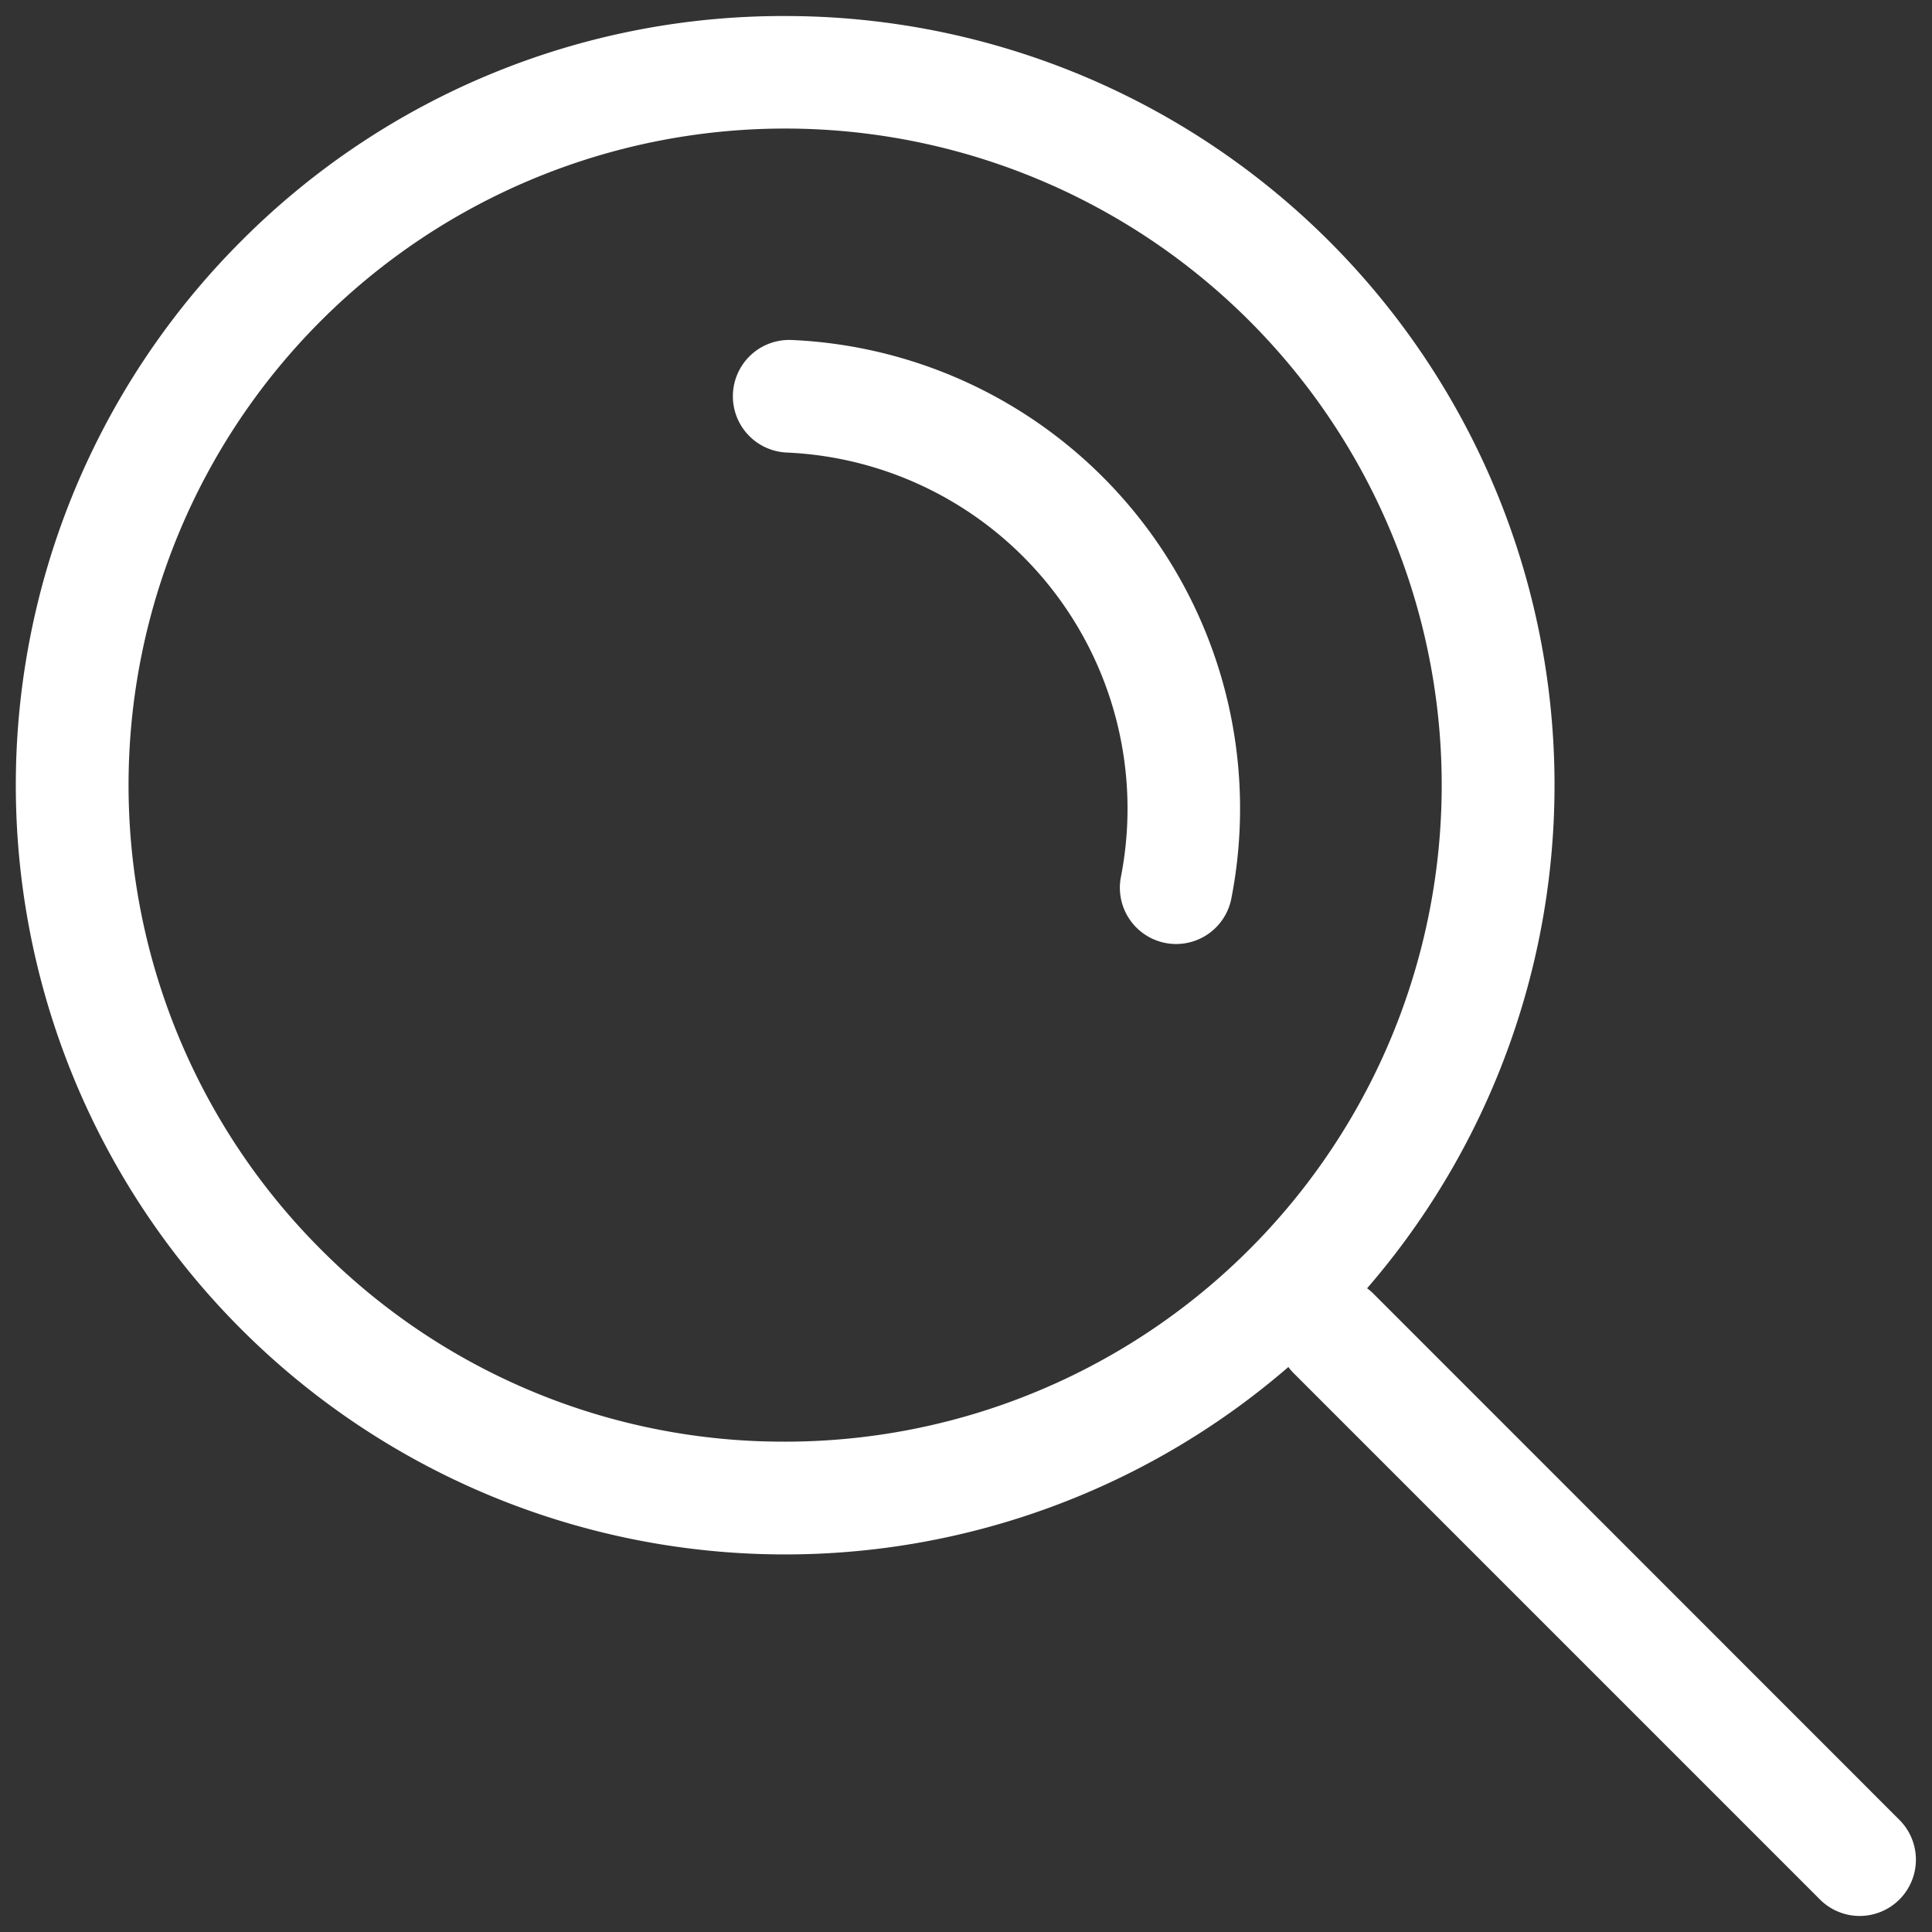
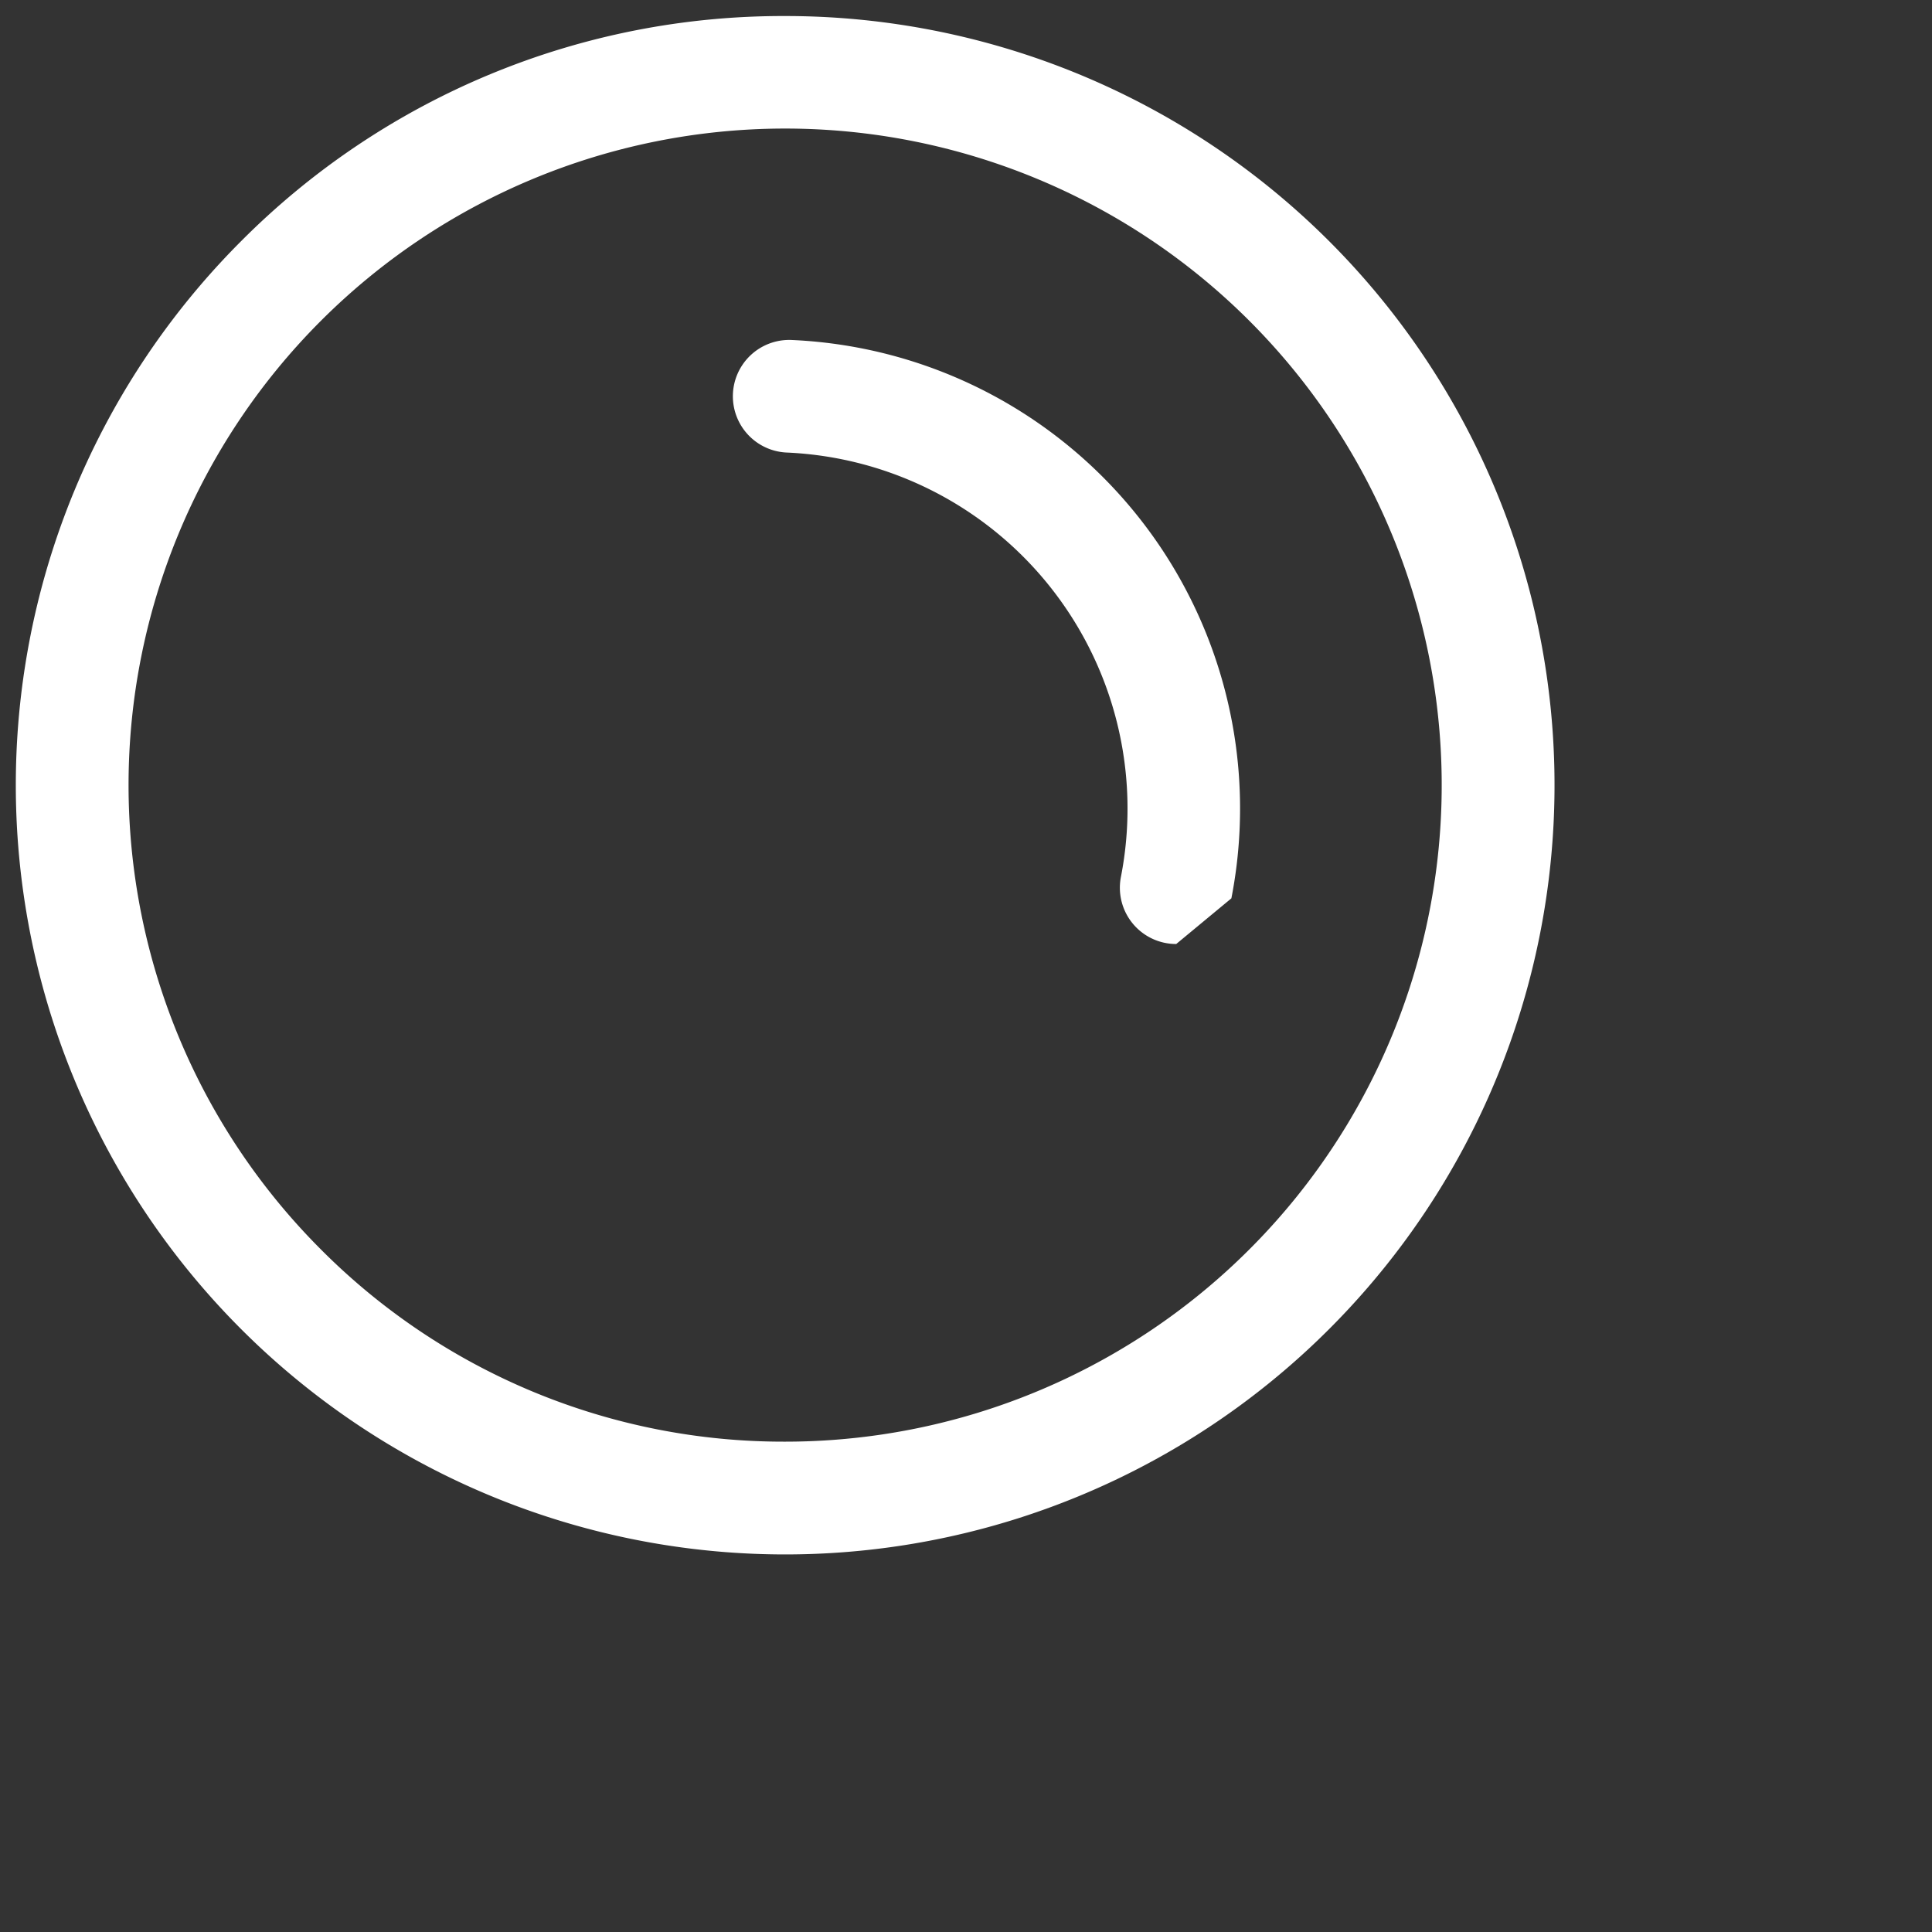
<svg xmlns="http://www.w3.org/2000/svg" width="20.599" height="20.599" viewBox="0 0 20.599 20.599">
  <rect x="0" y="0" width="20.599" height="20.599" fill="#333333" stroke="none" />
  <defs>
    <clipPath id="a">
      <rect width="20.599" height="20.599" transform="translate(0 0)" fill="none" stroke="#fff" stroke-width="1.2" />
    </clipPath>
  </defs>
  <g transform="translate(0 0)" clip-path="url(#a)">
    <path d="M8.7.5a8.2,8.2,0,0,1,5.8,14A8.2,8.2,0,0,1,2.9,2.9,8.147,8.147,0,0,1,8.7.5Zm0,15.2A7,7,0,0,0,13.65,3.75a7,7,0,1,0-9.9,9.9A6.955,6.955,0,0,0,8.7,15.7Z" transform="translate(-0.329 -0.329)" fill="#fff" />
-     <path d="M5.608,6.208a.6.6,0,0,1-.424-.176L-.424.424a.6.6,0,0,1,0-.849.6.6,0,0,1,.849,0L6.032,5.184a.6.6,0,0,1-.424,1.024Z" transform="translate(14.22 14.22)" fill="#fff" />
-     <path d="M16.132,11.869a.6.6,0,0,1-.59-.714,3.8,3.8,0,0,0-3.563-4.526.6.6,0,1,1,.053-1.2,5,5,0,0,1,4.688,5.953A.6.6,0,0,1,16.132,11.869Z" transform="translate(-3.591 -1.804)" fill="#fff" />
+     <path d="M16.132,11.869a.6.6,0,0,1-.59-.714,3.8,3.8,0,0,0-3.563-4.526.6.6,0,1,1,.053-1.2,5,5,0,0,1,4.688,5.953Z" transform="translate(-3.591 -1.804)" fill="#fff" />
  </g>
</svg>